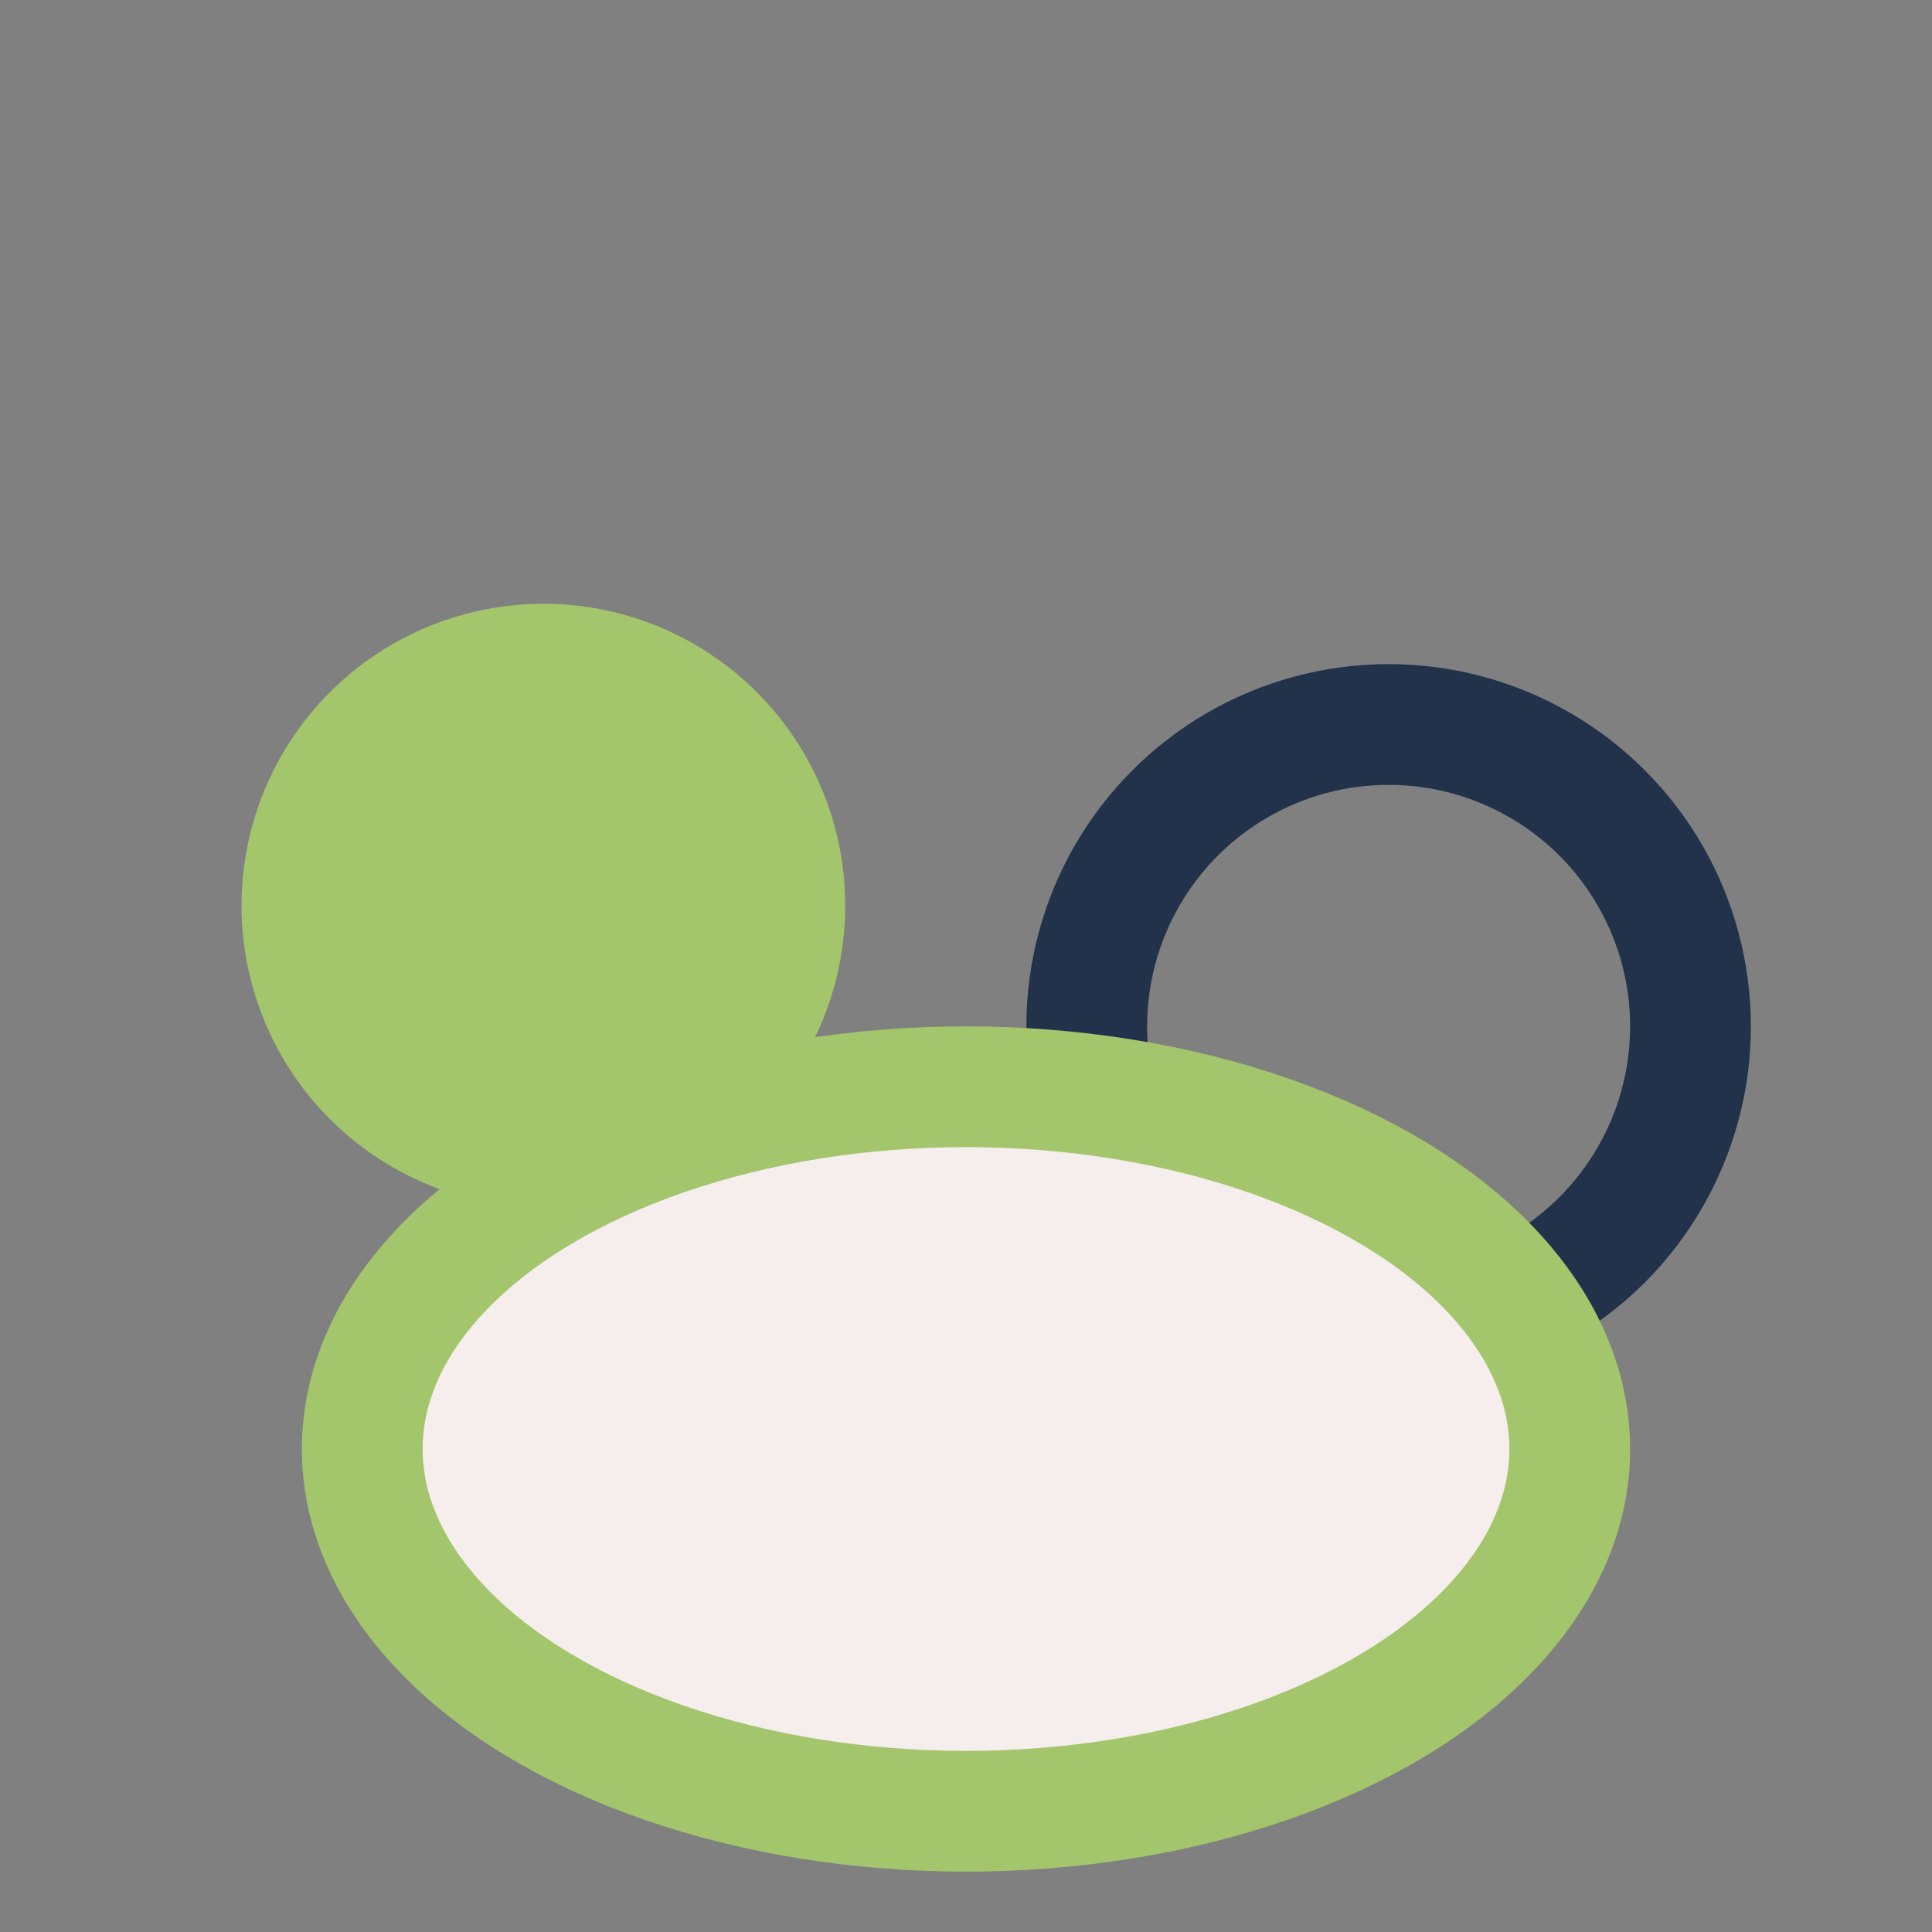
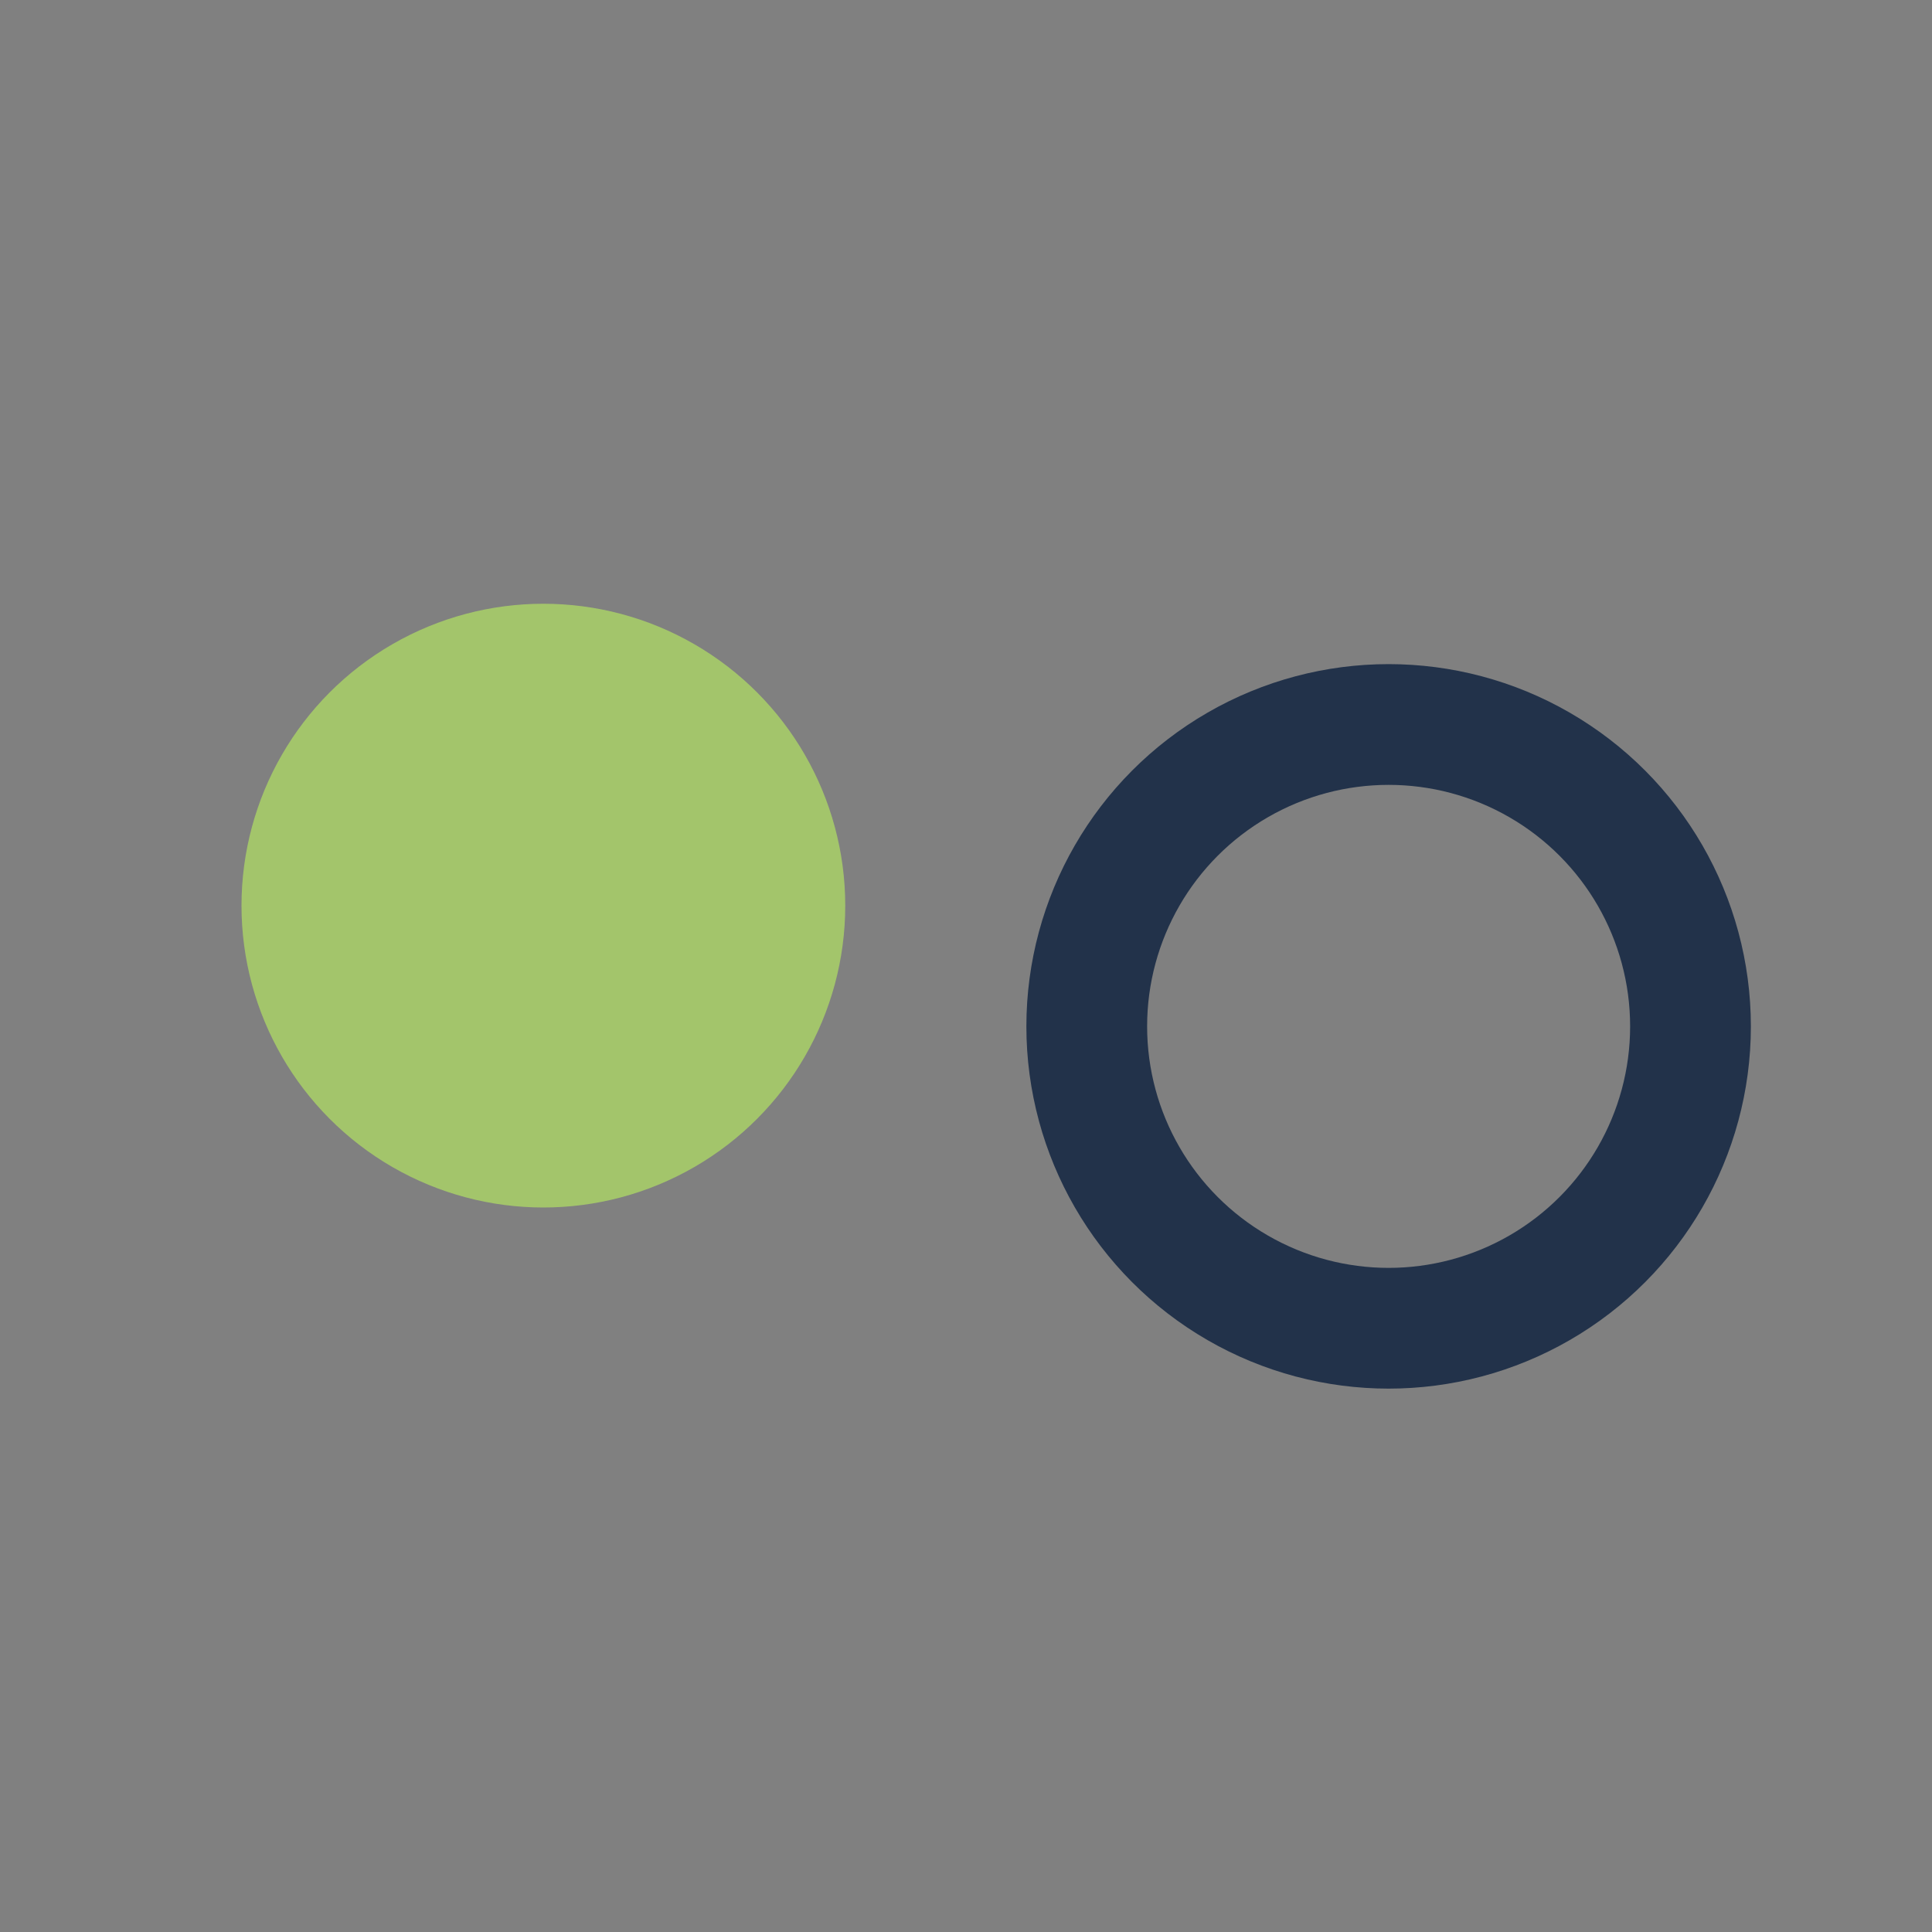
<svg xmlns="http://www.w3.org/2000/svg" width="32" height="32" viewBox="0 0 32 32">
  <rect x="0" y="0" width="32" height="32" fill="#808080" stroke="none" />
  <circle cx="9" cy="15" r="5" fill="#A3C56B" />
  <circle cx="23" cy="17" r="5" fill="none" stroke="#22324A" stroke-width="2" />
-   <ellipse cx="16" cy="24" rx="10" ry="6" fill="#F6EDED" stroke="#A3C56B" stroke-width="2" />
</svg>